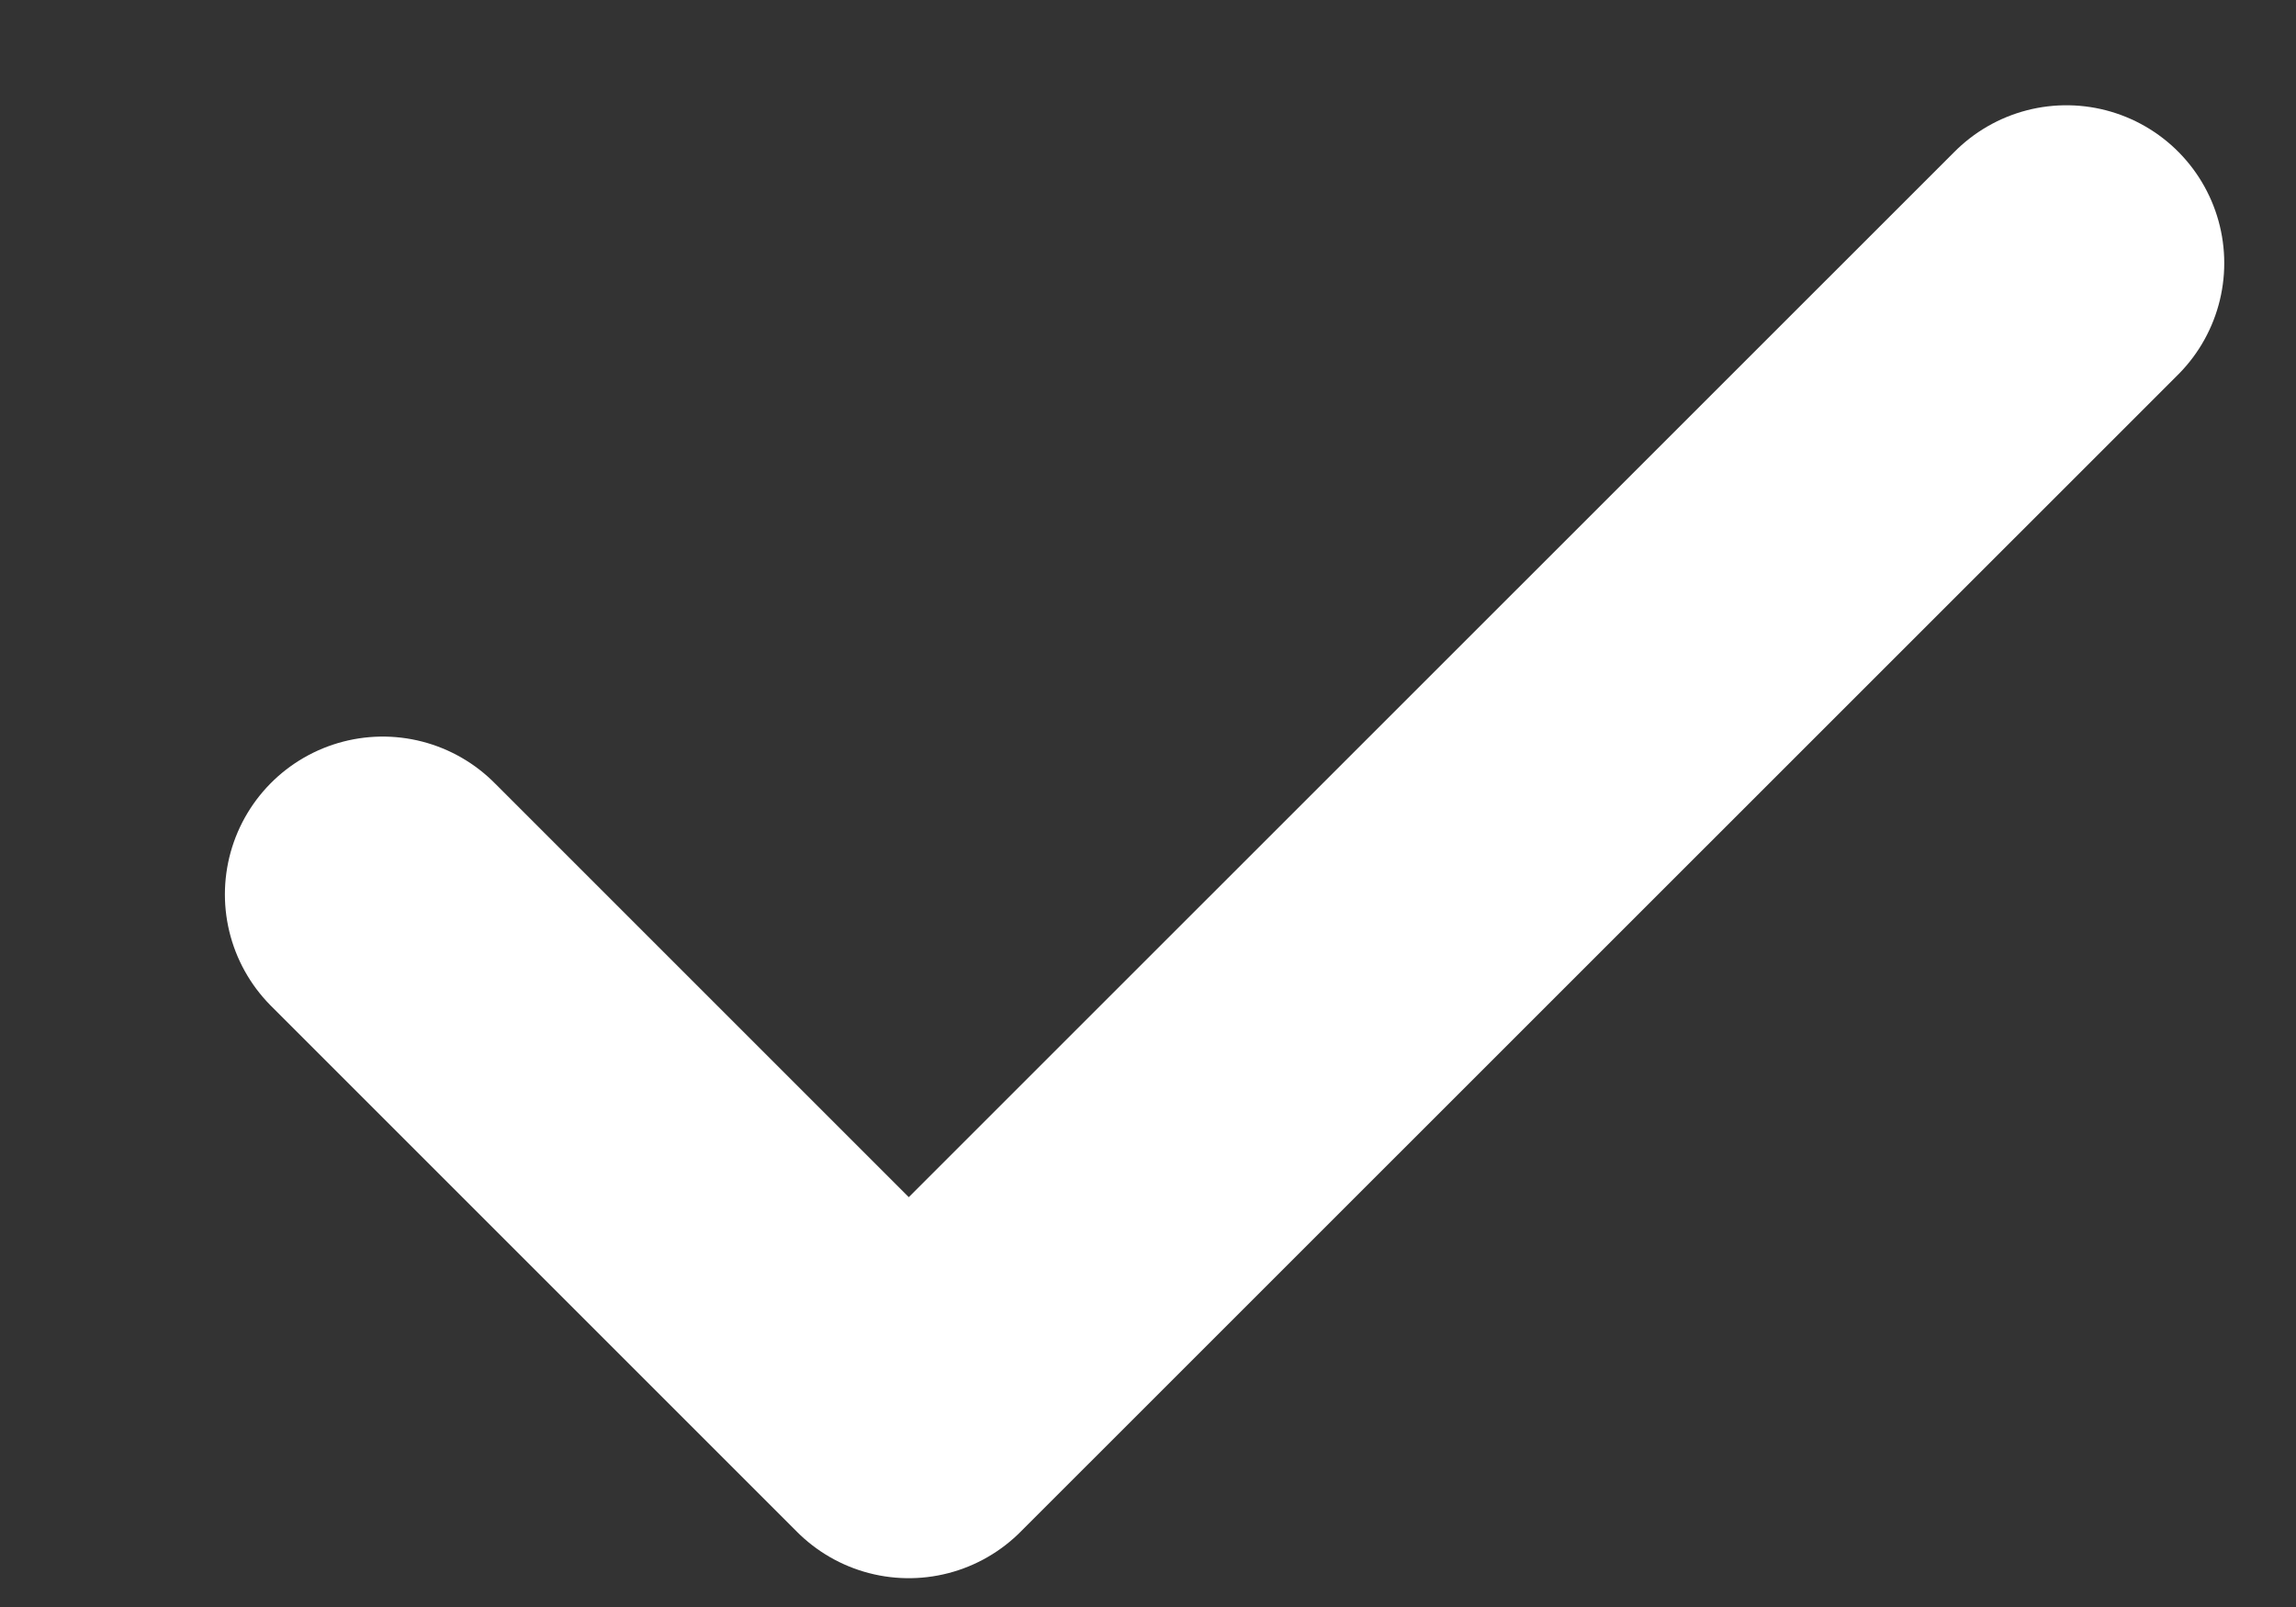
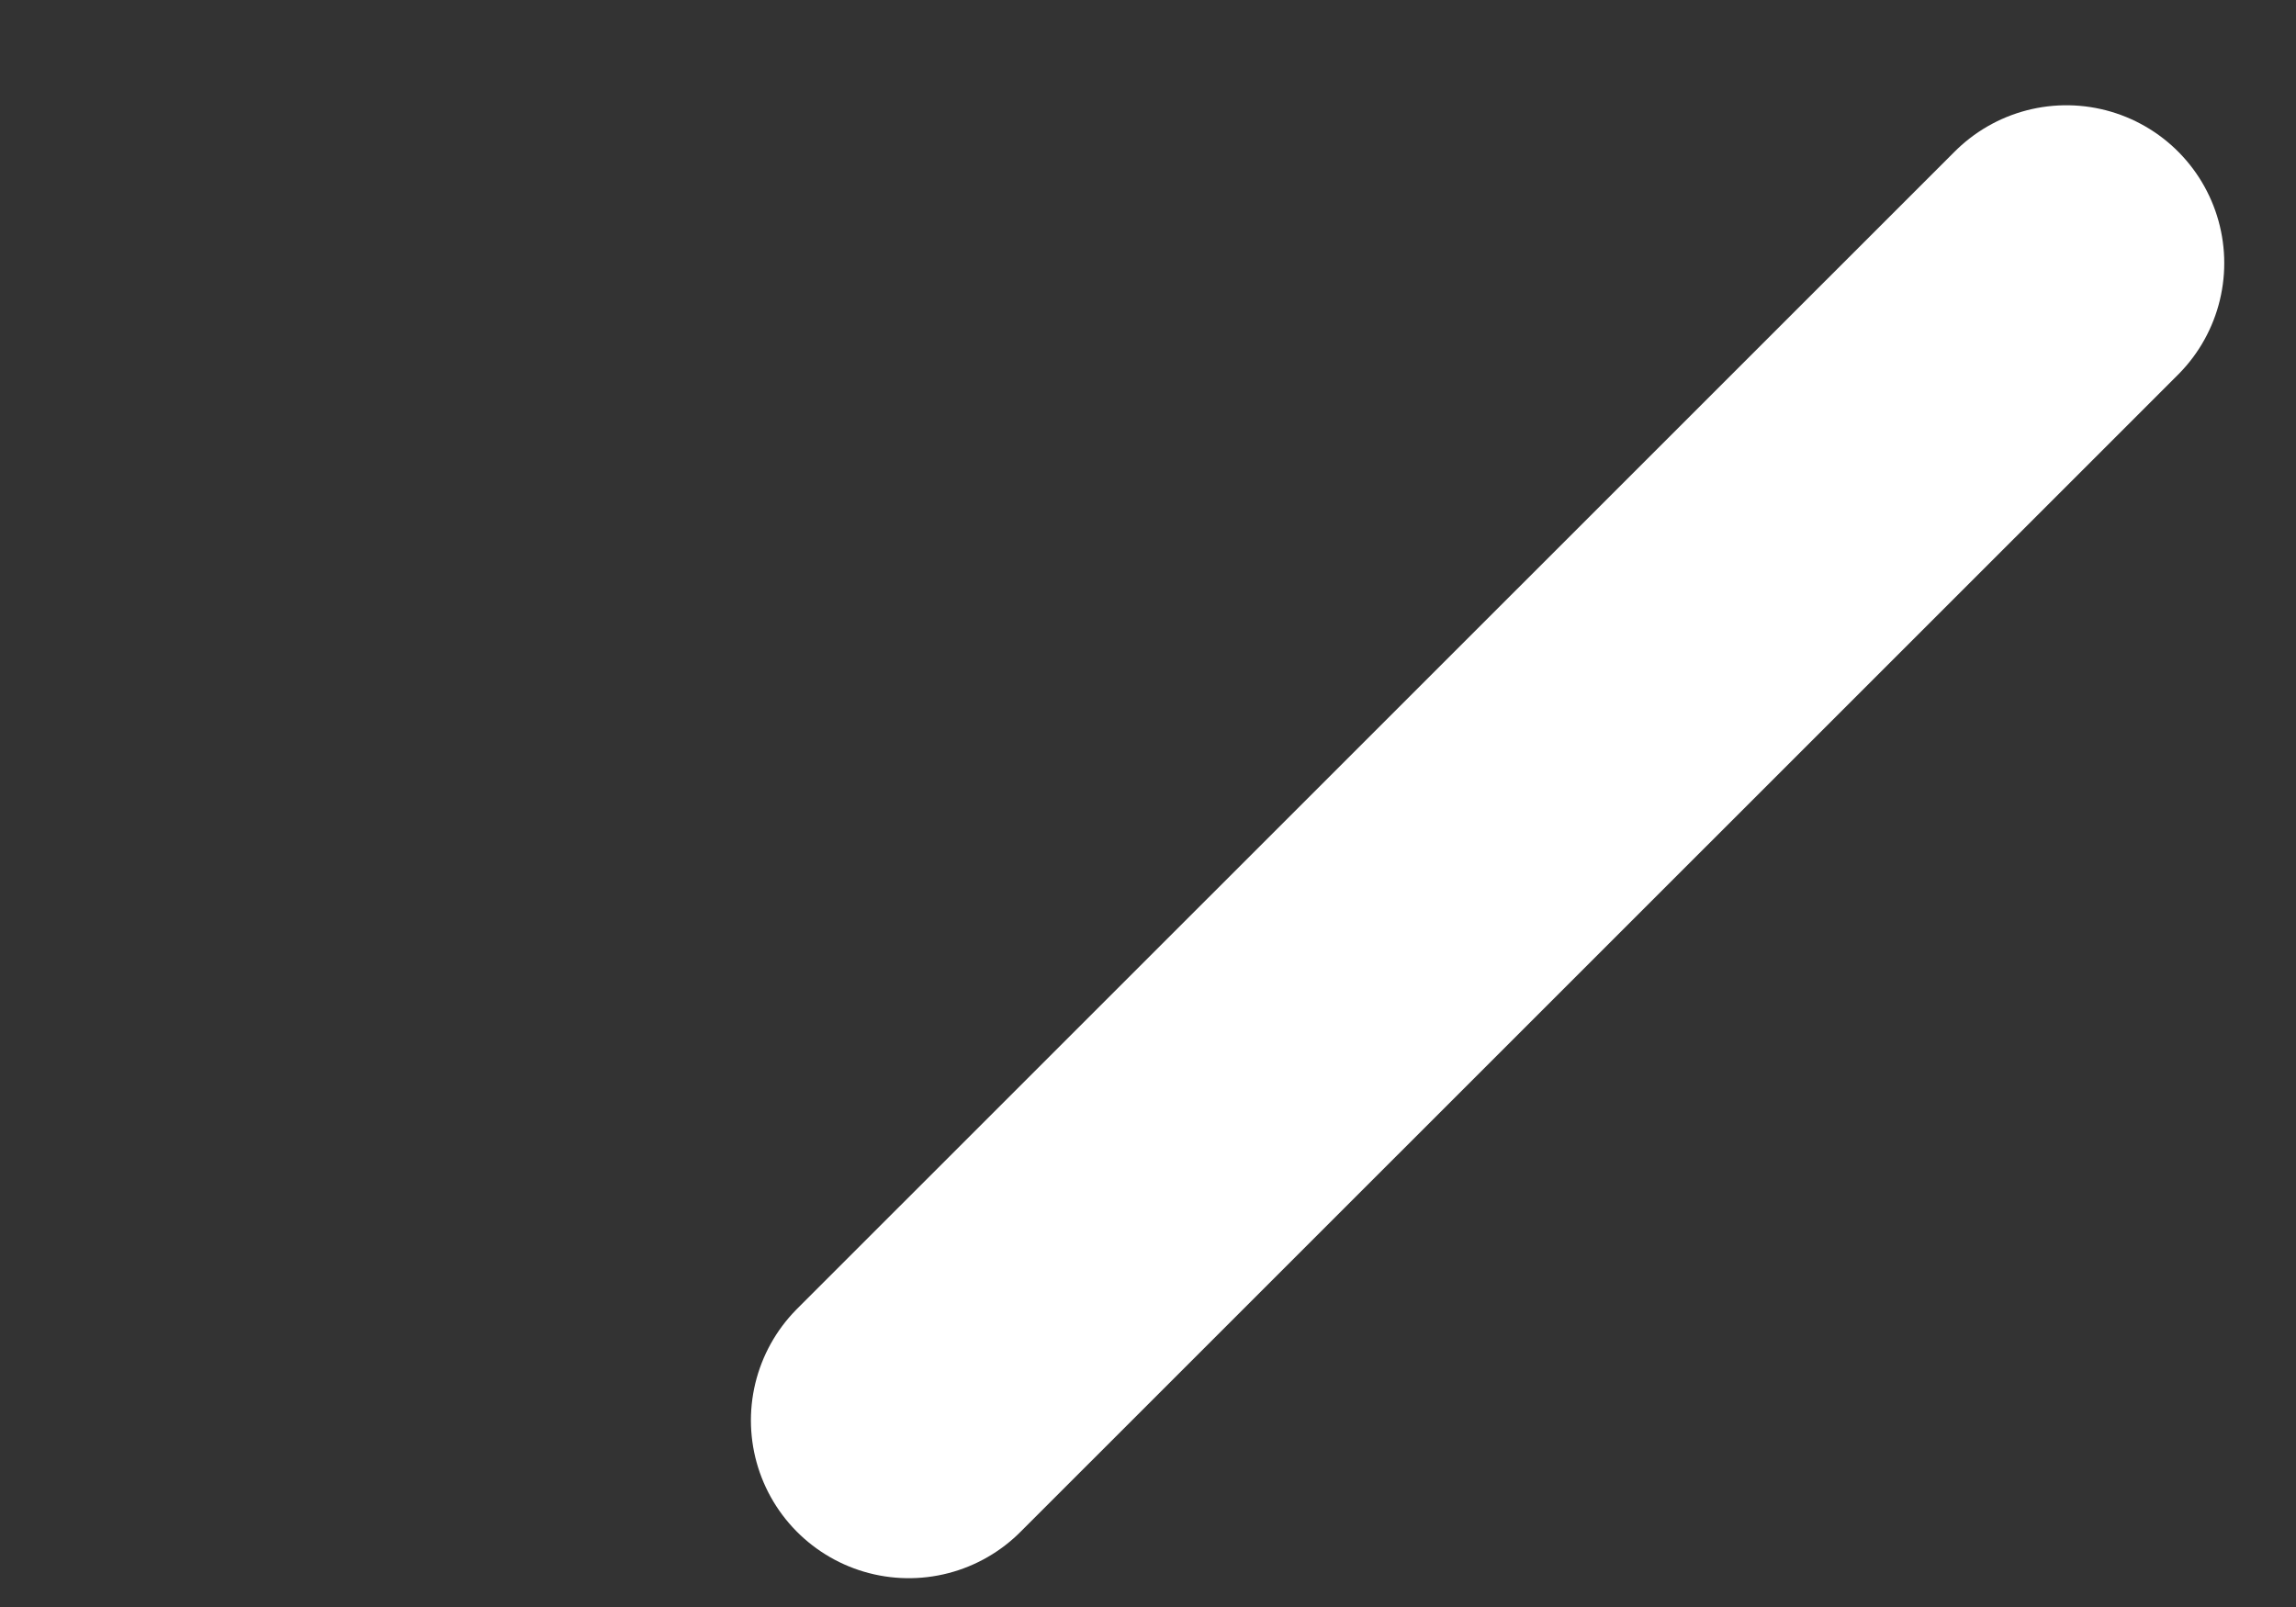
<svg xmlns="http://www.w3.org/2000/svg" width="10" height="7" viewBox="0 0 10 7" fill="none">
  <rect x="0" y="0" width="10" height="7" fill="#333333" stroke="none" />
-   <path d="M9 1.146L3.958 6.187L1.667 3.896" stroke="white" stroke-width="1.375" stroke-linecap="round" stroke-linejoin="round" />
+   <path d="M9 1.146L3.958 6.187" stroke="white" stroke-width="1.375" stroke-linecap="round" stroke-linejoin="round" />
</svg>